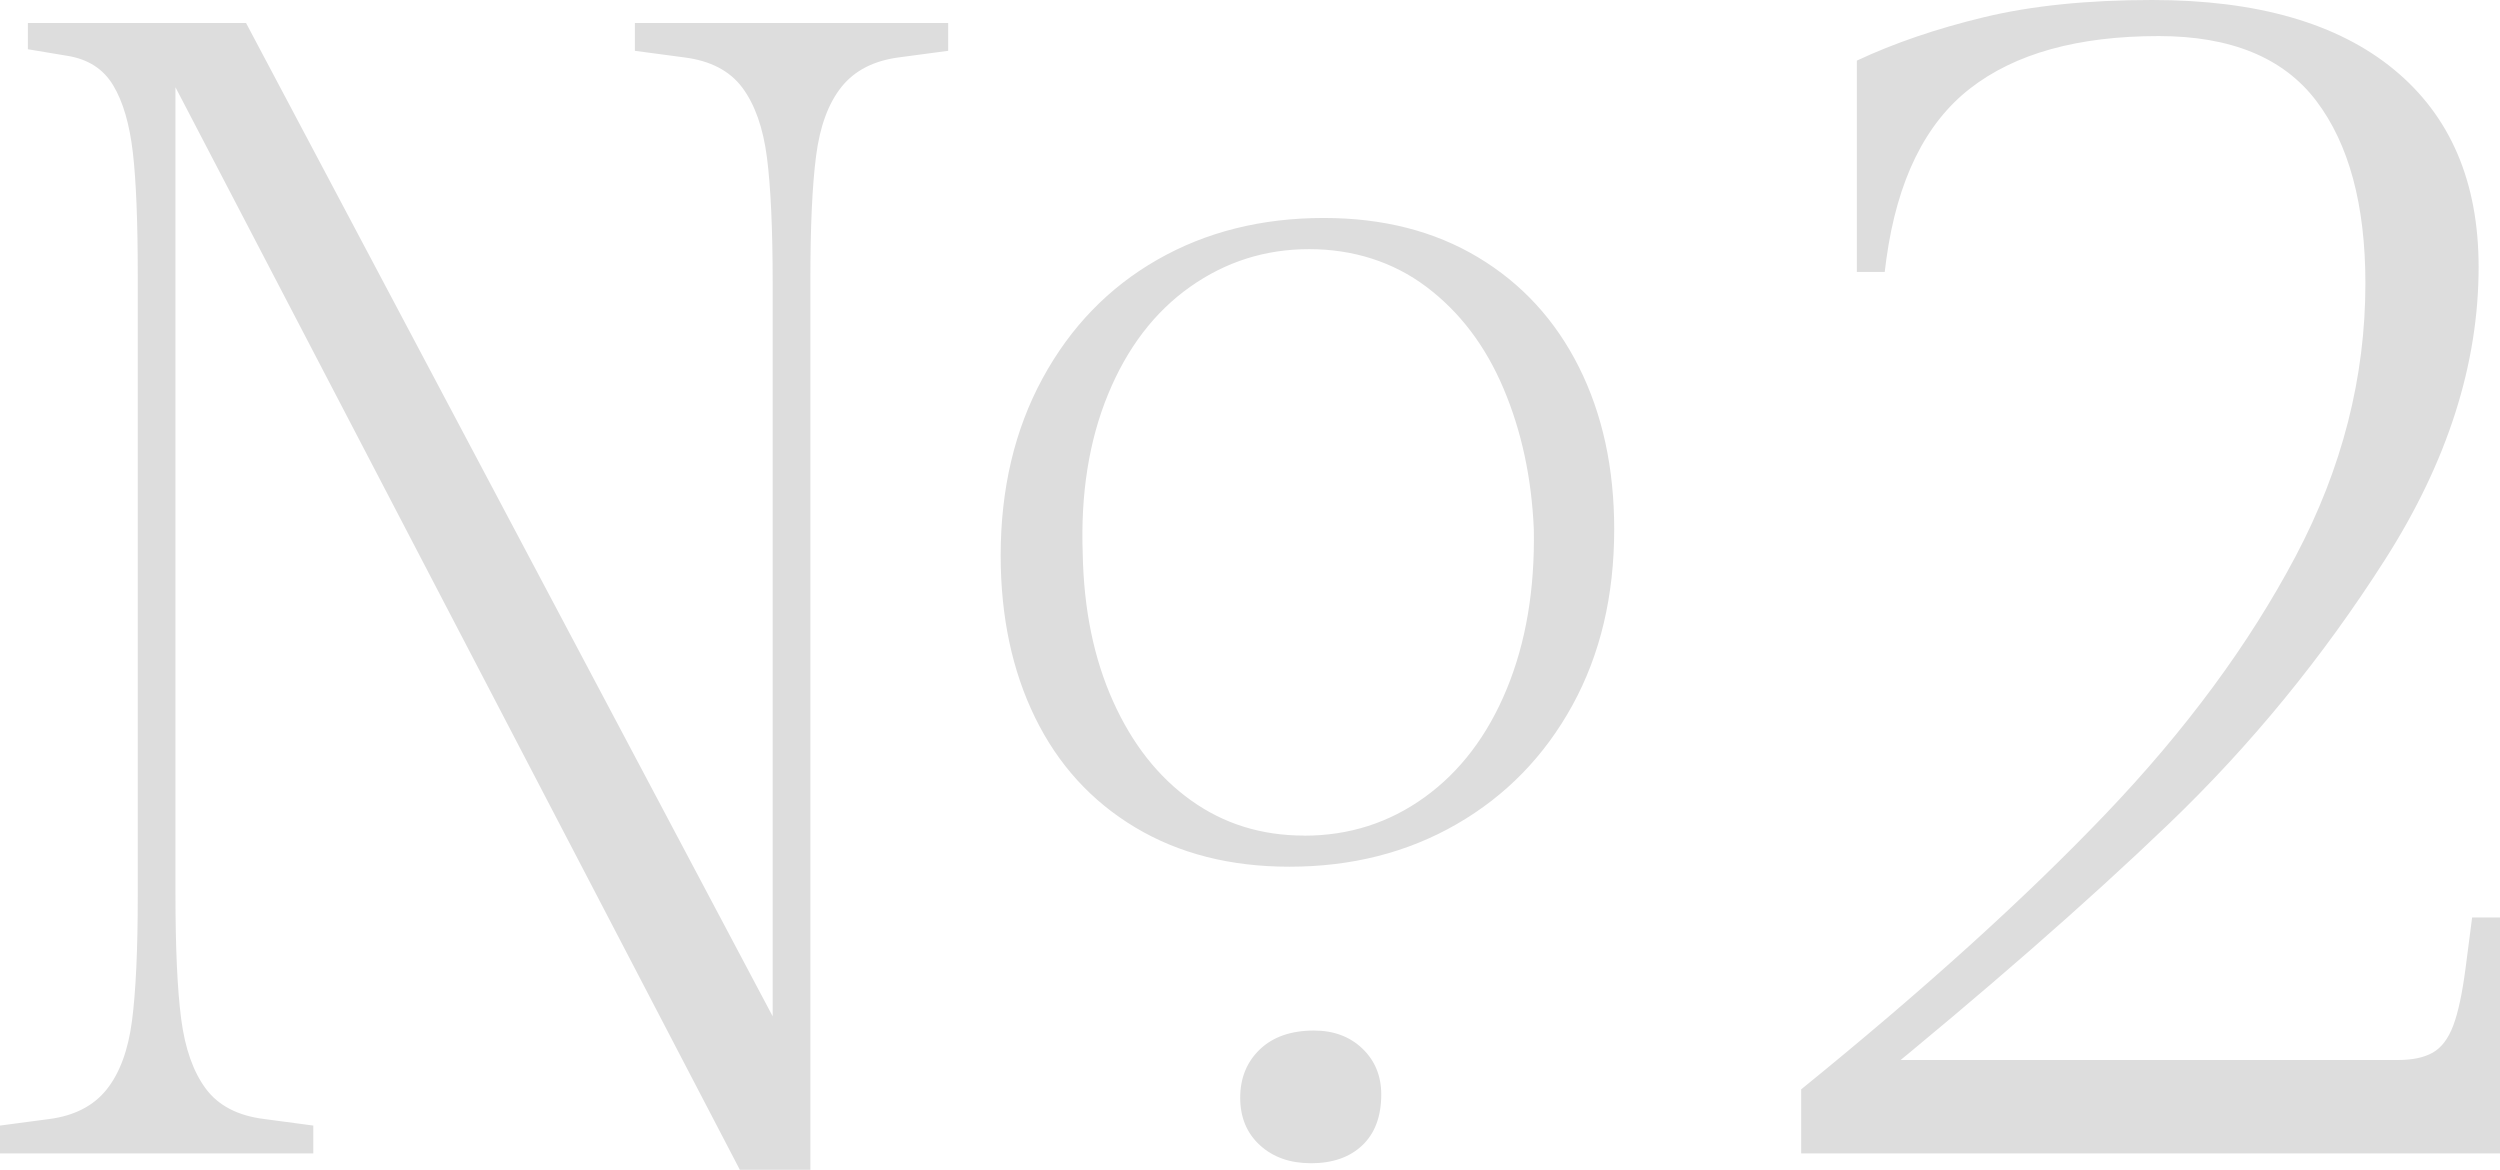
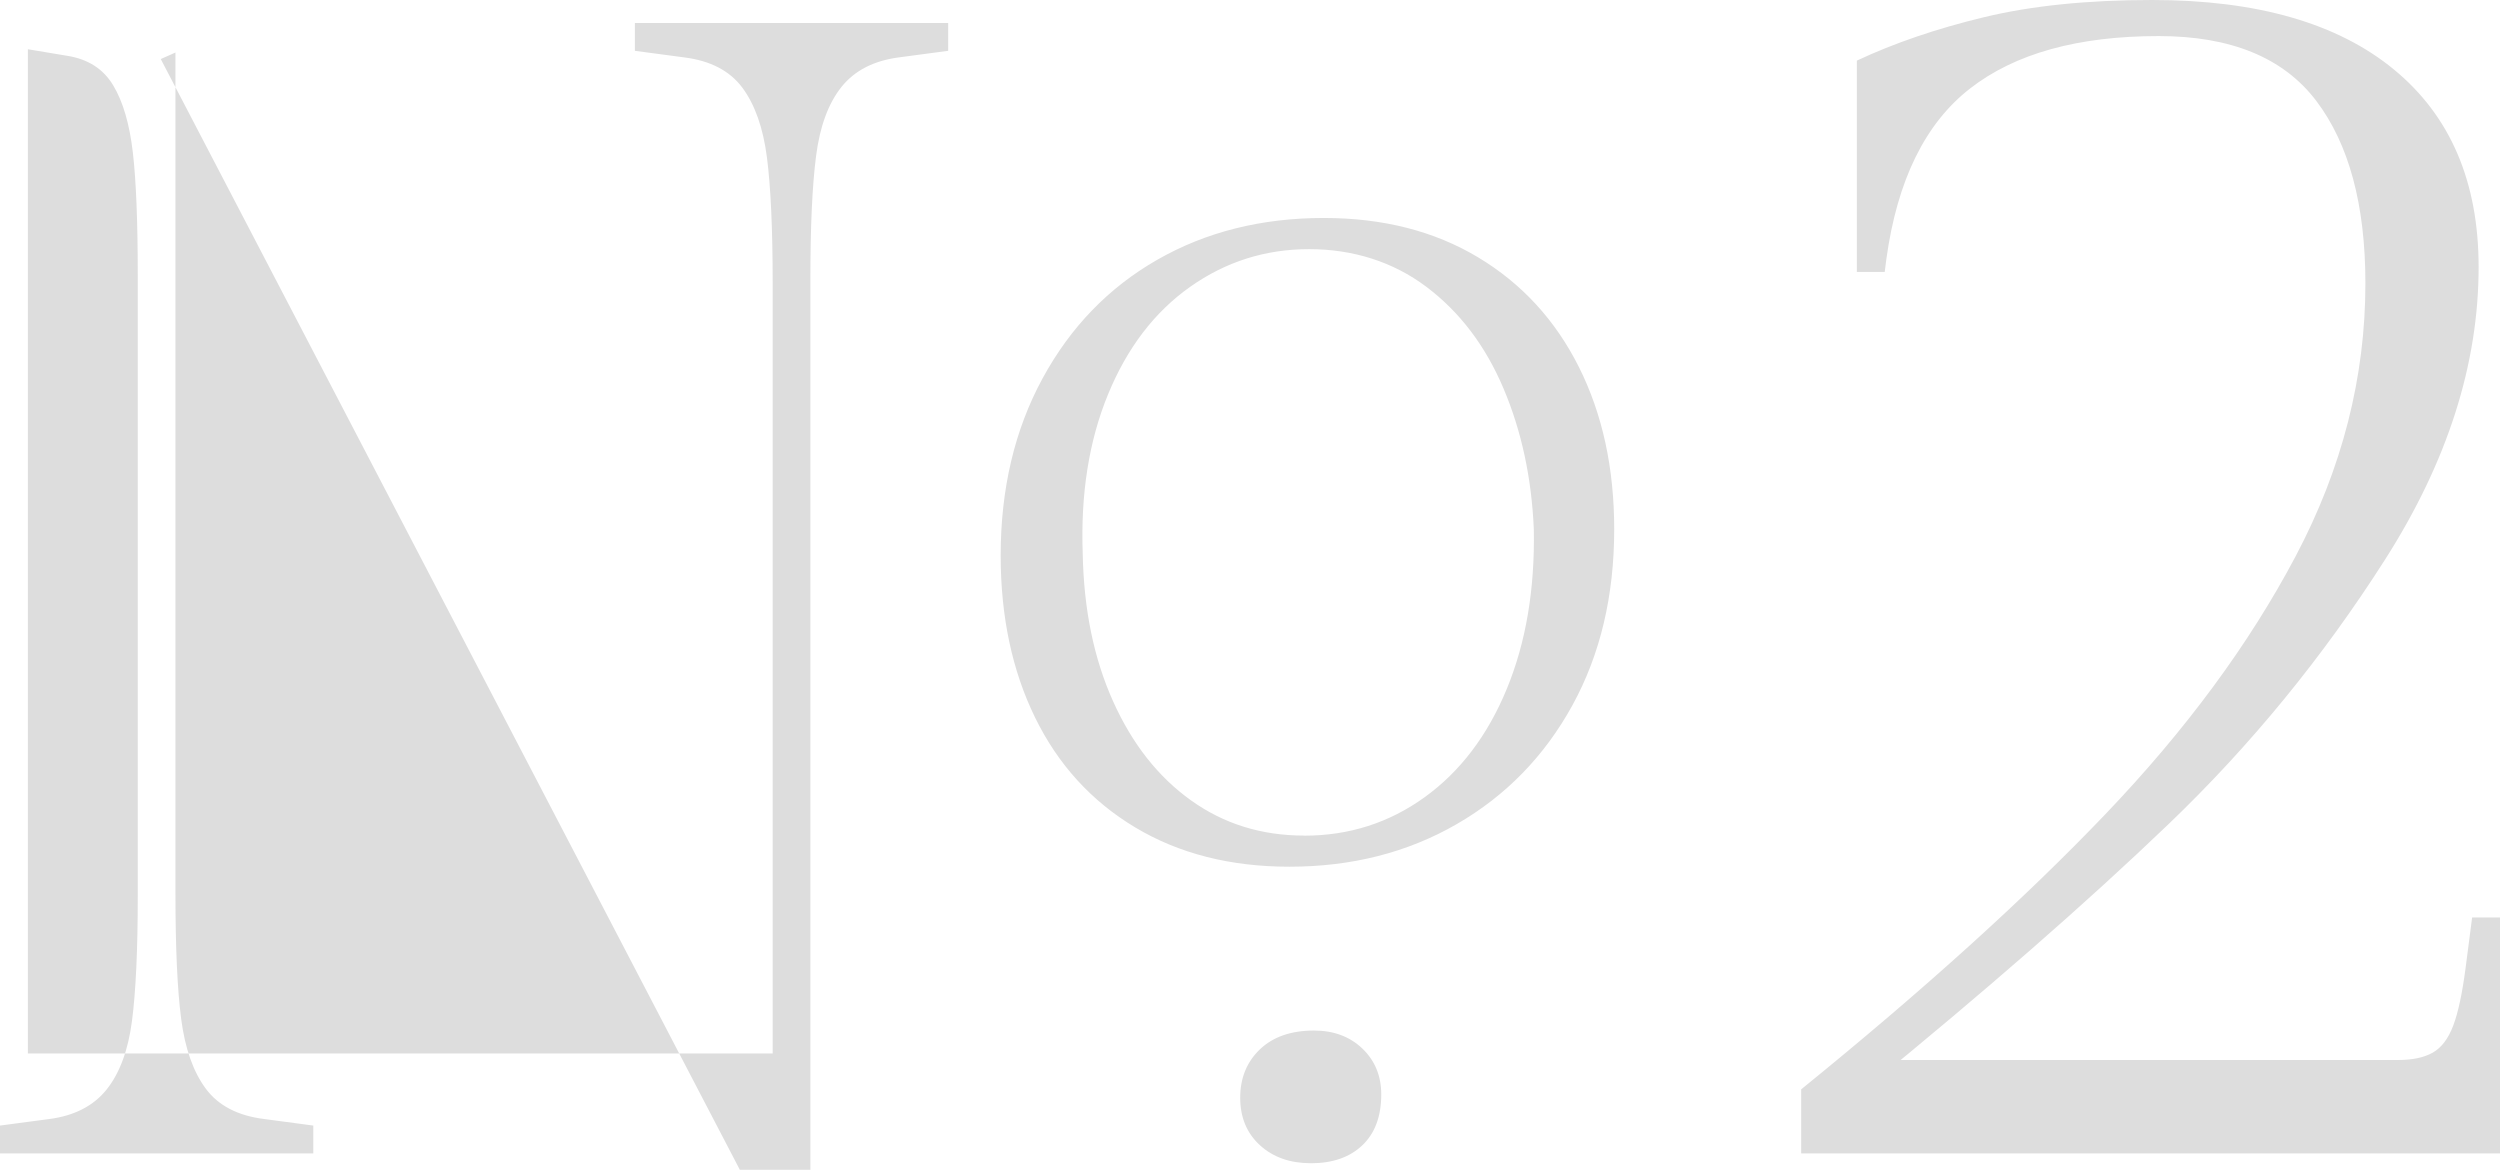
<svg xmlns="http://www.w3.org/2000/svg" width="857" height="401" viewBox="0 0 857 401" fill="none">
  <g style="mix-blend-mode:multiply">
-     <path d="M617.444 373.481V395.388H857V314.513H847.444L845.191 331.918C844.064 340.531 842.666 347.088 840.969 351.575C839.271 356.061 836.942 359.152 833.937 360.848C830.932 362.528 826.995 363.368 822.127 363.368H639.366V373.481L639.922 372.911C680.774 339.586 715.271 309.456 743.397 282.493C771.509 255.545 796.255 225.31 817.62 191.79C838.985 158.284 849.668 124.869 849.668 91.543C849.668 62.344 840.007 39.792 820.7 23.872C801.393 7.967 773.747 0 737.748 0C715.617 0 696.415 1.966 680.113 5.897C663.811 9.828 649.267 14.795 636.526 20.782V93.224H646.082L646.653 88.738C650.394 61.774 659.95 42.313 675.335 30.34C690.705 18.366 712.251 12.364 740.002 12.364C764.748 12.364 782.747 19.761 793.986 34.541C805.225 49.335 810.859 70.207 810.859 97.155C810.859 129.355 802.896 160.535 786.954 190.664C771.013 220.809 749.272 250.293 721.717 279.117C694.161 307.956 659.379 339.406 617.399 373.466M449.317 398.764C456.814 398.764 462.719 396.709 467.031 392.582C471.343 388.471 473.492 382.664 473.492 375.177C473.492 368.815 471.328 363.578 467.031 359.452C462.719 355.341 457.19 353.27 450.444 353.27C442.571 353.27 436.381 355.431 431.888 359.722C427.396 364.029 425.142 369.55 425.142 376.287C425.142 383.024 427.396 388.456 431.888 392.567C436.381 396.679 442.195 398.749 449.317 398.749M447.063 286.439C432.444 286.439 419.508 282.418 408.269 274.361C397.016 266.318 388.106 254.99 381.555 240.39C374.989 225.79 371.518 208.94 371.158 189.854C370.407 169.268 373.306 151.022 379.872 135.102C386.423 119.197 395.799 106.938 407.984 98.326C420.169 89.713 433.751 85.407 448.761 85.407C463.771 85.407 477.533 89.713 488.967 98.326C500.401 106.938 509.206 118.537 515.396 133.152C521.586 147.751 525.042 163.851 525.793 181.452C526.169 202.053 523.074 220.299 516.508 236.204C509.942 252.124 500.566 264.472 488.396 273.265C476.211 282.073 462.434 286.469 447.063 286.469M442 297.108C463.365 297.108 482.492 292.246 499.364 282.508C516.237 272.77 529.444 259.206 539.015 241.785C548.571 224.38 553.349 204.259 553.349 181.422C553.349 160.46 549.322 141.929 541.254 125.829C533.185 109.744 521.661 97.185 506.667 88.198C491.672 79.21 474.048 74.723 453.809 74.723C432.444 74.723 413.408 79.495 396.73 89.038C380.037 98.581 366.921 112.16 357.365 129.76C347.809 147.361 343.031 167.587 343.031 190.409C343.031 211.386 346.968 229.917 354.841 246.002C362.714 262.102 374.148 274.646 389.143 283.633C404.137 292.621 421.761 297.108 442 297.108ZM55.111 20.241L253.619 401H277.794V96.06C277.794 77.724 278.44 63.485 279.762 53.372C281.069 43.258 283.984 35.396 288.476 29.784C292.969 24.172 299.535 20.797 308.159 19.671L325.032 17.42V7.877H265.428H277.238H217.634V17.42L234.507 19.671C243.507 20.797 250.163 24.263 254.475 30.054C258.787 35.861 261.597 43.814 262.904 53.927C264.211 64.04 264.872 78.459 264.872 97.17V380.204L271.618 361.118L84.349 7.892H9.556V16.88L23.048 19.131C30.17 20.256 35.413 23.617 38.794 29.244C42.175 34.856 44.413 42.538 45.54 52.276C46.667 62.014 47.223 76.059 47.223 94.394V307.236C47.223 325.587 46.562 339.811 45.255 349.909C43.932 360.022 41.033 367.885 36.54 373.496C32.048 379.108 25.482 382.484 16.858 383.61L0 385.845V395.388H59.603H47.794H107.397V385.845L90.525 383.595C81.525 382.469 74.869 379.018 70.556 373.211C66.244 367.405 63.435 359.452 62.113 349.339C60.79 339.226 60.144 324.821 60.144 306.095V18.006L55.081 20.256L55.111 20.241Z" fill="#DDDDDD" />
+     <path d="M617.444 373.481V395.388H857V314.513H847.444L845.191 331.918C844.064 340.531 842.666 347.088 840.969 351.575C839.271 356.061 836.942 359.152 833.937 360.848C830.932 362.528 826.995 363.368 822.127 363.368H639.366V373.481L639.922 372.911C680.774 339.586 715.271 309.456 743.397 282.493C771.509 255.545 796.255 225.31 817.62 191.79C838.985 158.284 849.668 124.869 849.668 91.543C849.668 62.344 840.007 39.792 820.7 23.872C801.393 7.967 773.747 0 737.748 0C715.617 0 696.415 1.966 680.113 5.897C663.811 9.828 649.267 14.795 636.526 20.782V93.224H646.082L646.653 88.738C650.394 61.774 659.95 42.313 675.335 30.34C690.705 18.366 712.251 12.364 740.002 12.364C764.748 12.364 782.747 19.761 793.986 34.541C805.225 49.335 810.859 70.207 810.859 97.155C810.859 129.355 802.896 160.535 786.954 190.664C771.013 220.809 749.272 250.293 721.717 279.117C694.161 307.956 659.379 339.406 617.399 373.466M449.317 398.764C456.814 398.764 462.719 396.709 467.031 392.582C471.343 388.471 473.492 382.664 473.492 375.177C473.492 368.815 471.328 363.578 467.031 359.452C462.719 355.341 457.19 353.27 450.444 353.27C442.571 353.27 436.381 355.431 431.888 359.722C427.396 364.029 425.142 369.55 425.142 376.287C425.142 383.024 427.396 388.456 431.888 392.567C436.381 396.679 442.195 398.749 449.317 398.749M447.063 286.439C432.444 286.439 419.508 282.418 408.269 274.361C397.016 266.318 388.106 254.99 381.555 240.39C374.989 225.79 371.518 208.94 371.158 189.854C370.407 169.268 373.306 151.022 379.872 135.102C386.423 119.197 395.799 106.938 407.984 98.326C420.169 89.713 433.751 85.407 448.761 85.407C463.771 85.407 477.533 89.713 488.967 98.326C500.401 106.938 509.206 118.537 515.396 133.152C521.586 147.751 525.042 163.851 525.793 181.452C526.169 202.053 523.074 220.299 516.508 236.204C509.942 252.124 500.566 264.472 488.396 273.265C476.211 282.073 462.434 286.469 447.063 286.469M442 297.108C463.365 297.108 482.492 292.246 499.364 282.508C516.237 272.77 529.444 259.206 539.015 241.785C548.571 224.38 553.349 204.259 553.349 181.422C553.349 160.46 549.322 141.929 541.254 125.829C533.185 109.744 521.661 97.185 506.667 88.198C491.672 79.21 474.048 74.723 453.809 74.723C432.444 74.723 413.408 79.495 396.73 89.038C380.037 98.581 366.921 112.16 357.365 129.76C347.809 147.361 343.031 167.587 343.031 190.409C343.031 211.386 346.968 229.917 354.841 246.002C362.714 262.102 374.148 274.646 389.143 283.633C404.137 292.621 421.761 297.108 442 297.108ZM55.111 20.241L253.619 401H277.794V96.06C277.794 77.724 278.44 63.485 279.762 53.372C281.069 43.258 283.984 35.396 288.476 29.784C292.969 24.172 299.535 20.797 308.159 19.671L325.032 17.42V7.877H265.428H277.238H217.634V17.42L234.507 19.671C243.507 20.797 250.163 24.263 254.475 30.054C258.787 35.861 261.597 43.814 262.904 53.927C264.211 64.04 264.872 78.459 264.872 97.17V380.204L271.618 361.118H9.556V16.88L23.048 19.131C30.17 20.256 35.413 23.617 38.794 29.244C42.175 34.856 44.413 42.538 45.54 52.276C46.667 62.014 47.223 76.059 47.223 94.394V307.236C47.223 325.587 46.562 339.811 45.255 349.909C43.932 360.022 41.033 367.885 36.54 373.496C32.048 379.108 25.482 382.484 16.858 383.61L0 385.845V395.388H59.603H47.794H107.397V385.845L90.525 383.595C81.525 382.469 74.869 379.018 70.556 373.211C66.244 367.405 63.435 359.452 62.113 349.339C60.79 339.226 60.144 324.821 60.144 306.095V18.006L55.081 20.256L55.111 20.241Z" fill="#DDDDDD" />
  </g>
</svg>